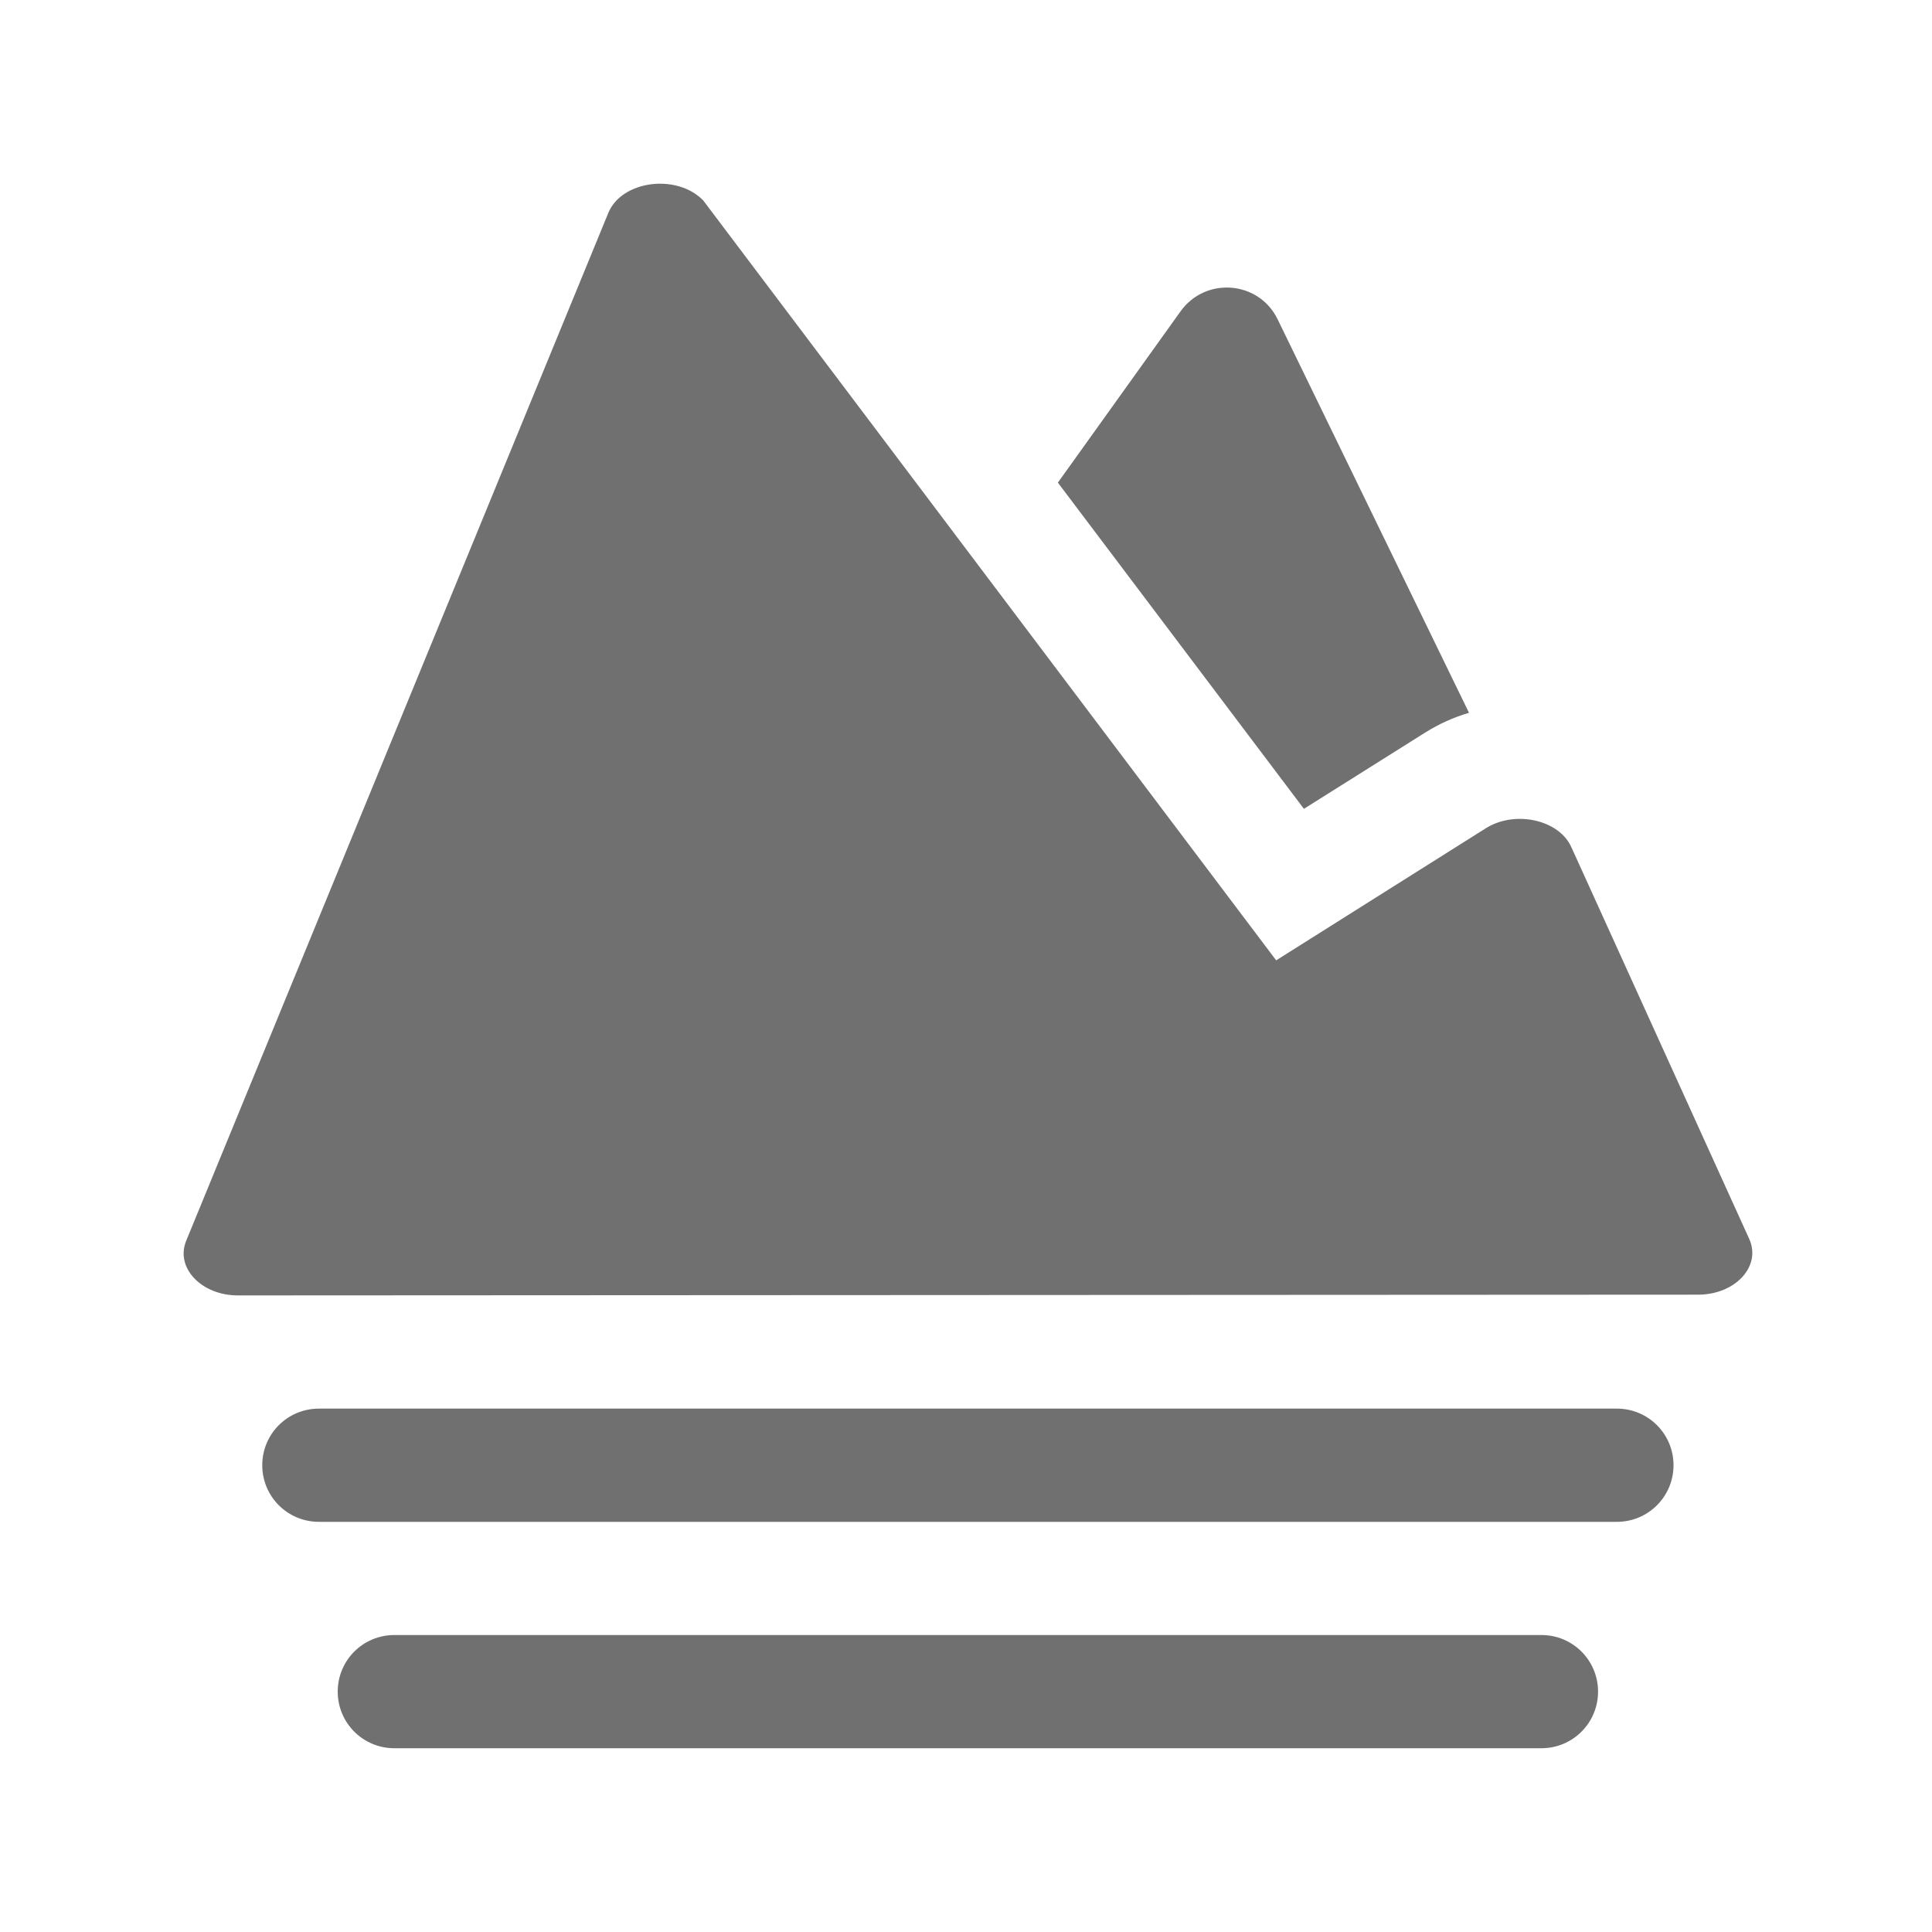
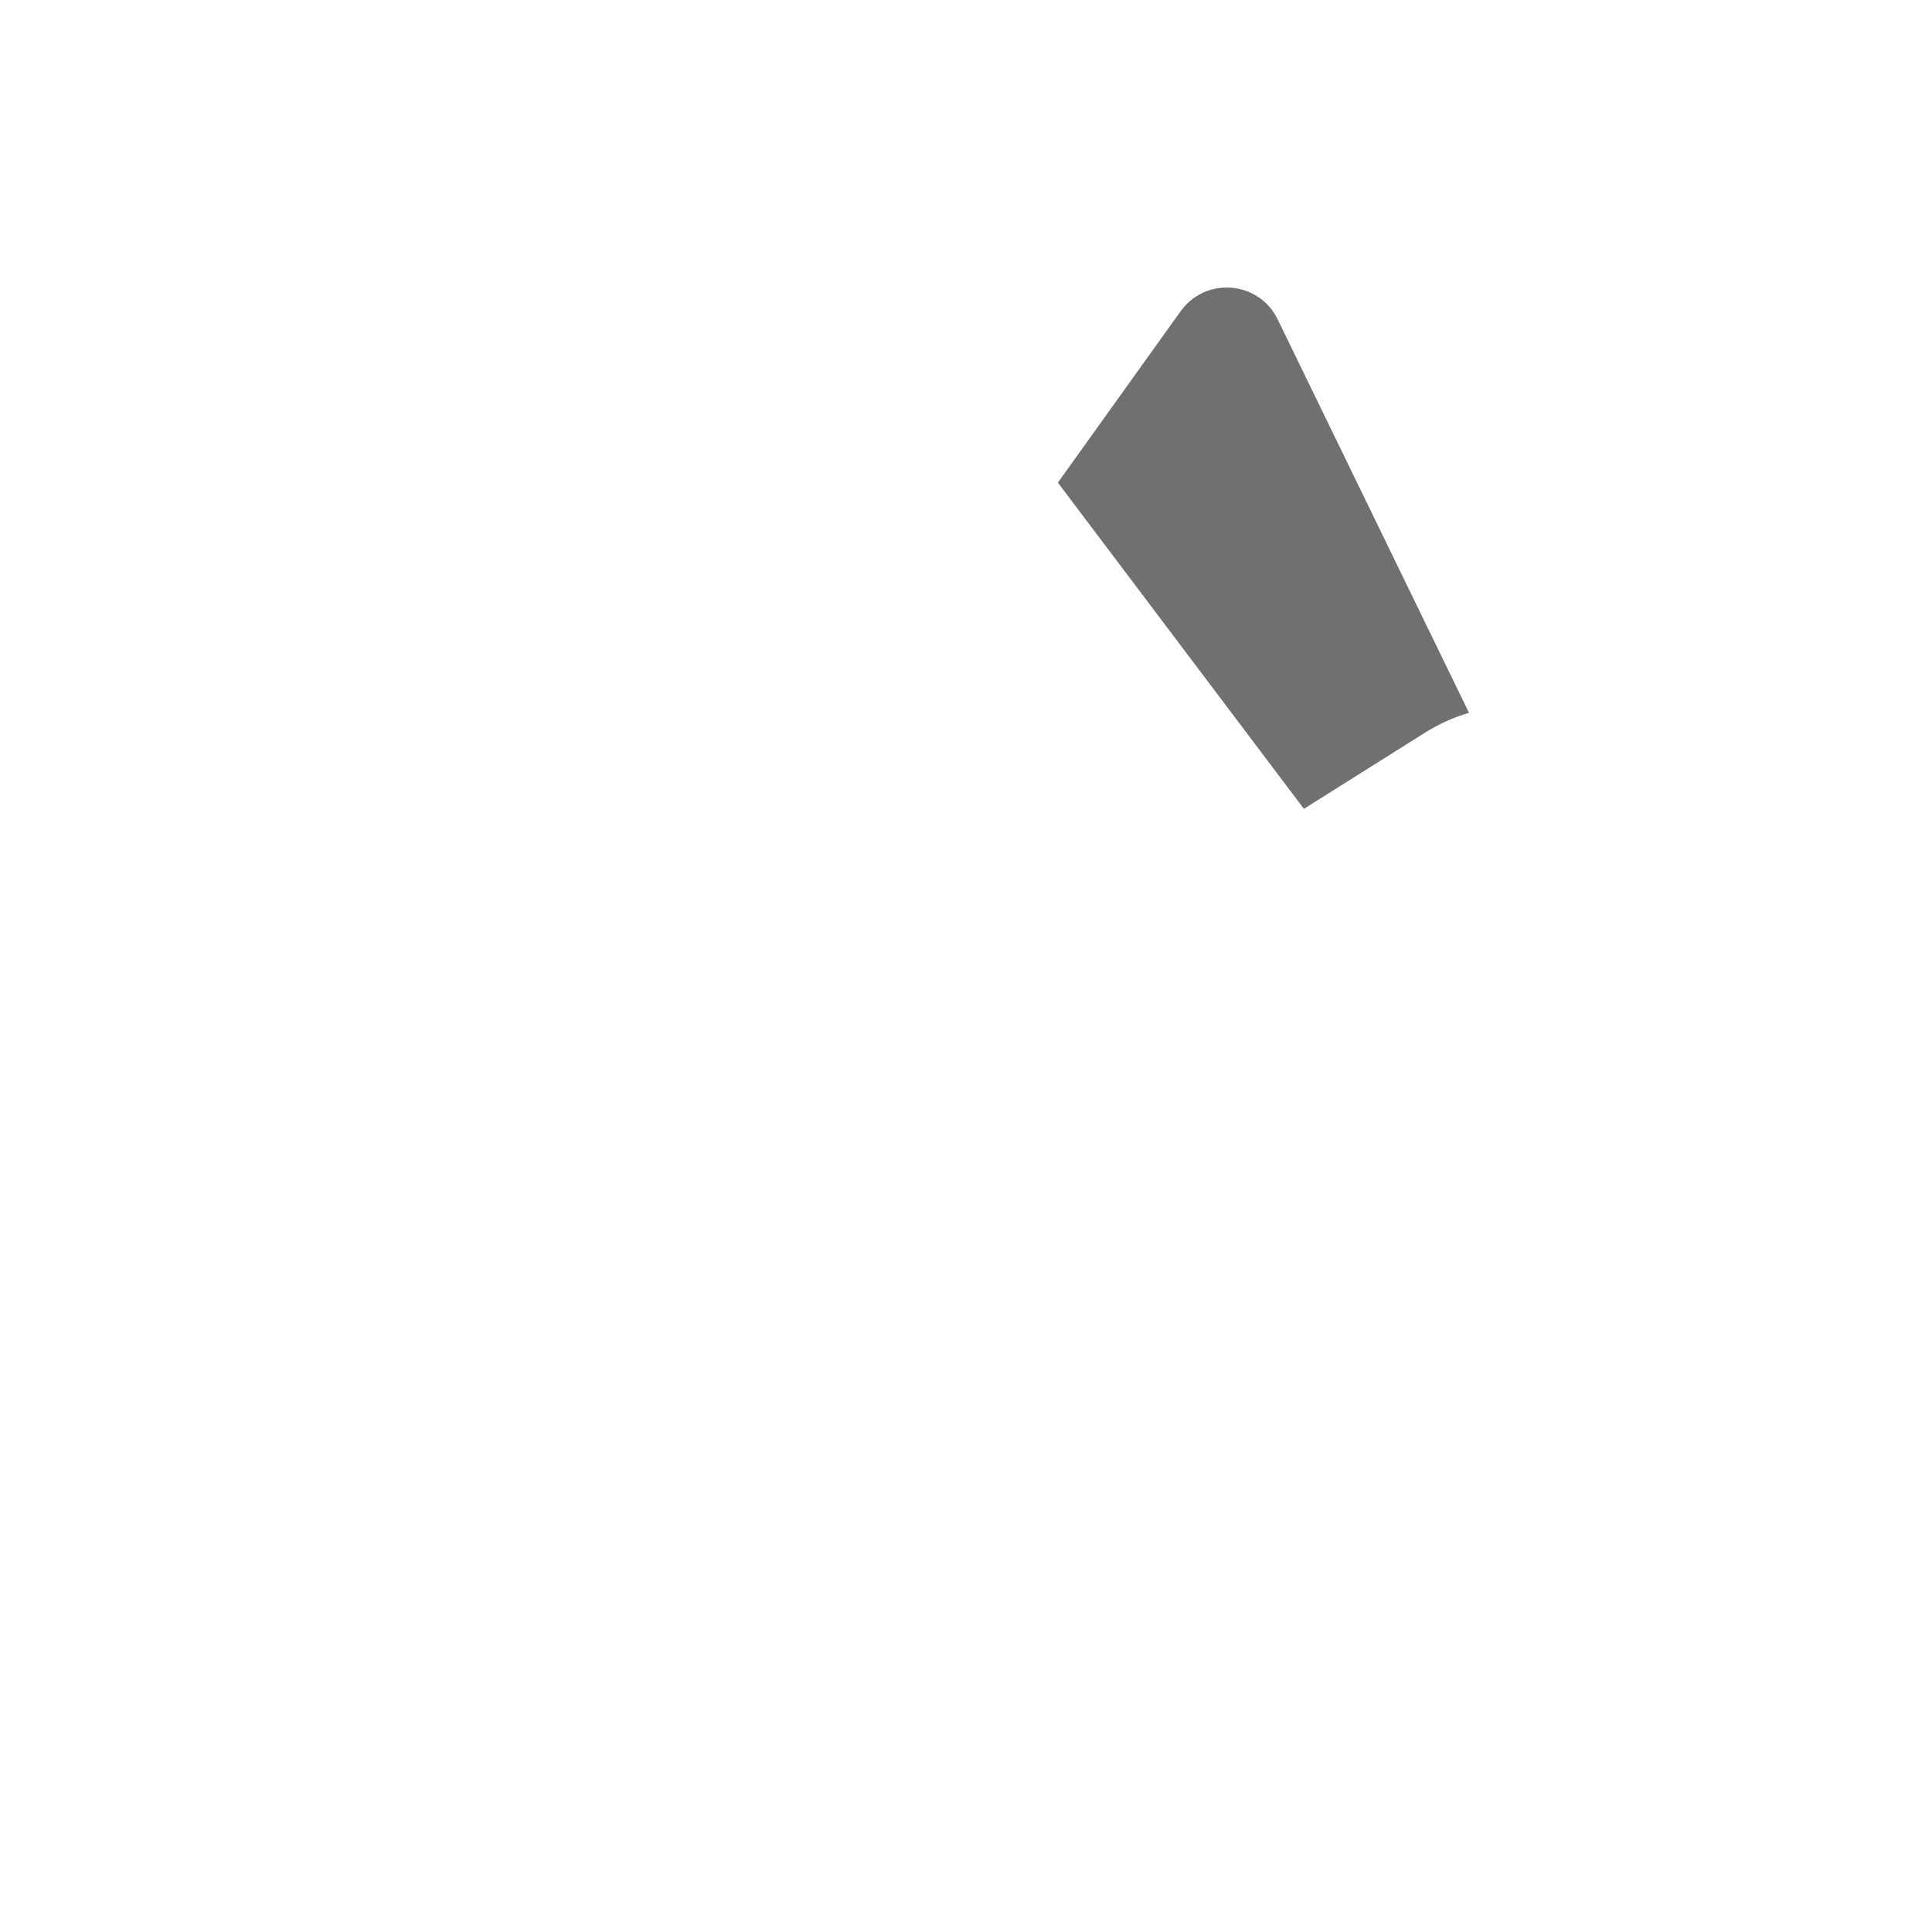
<svg xmlns="http://www.w3.org/2000/svg" t="1698655635374" class="icon" viewBox="0 0 1024 1024" version="1.1" p-id="4381" width="64" height="64">
  <path d="M755.5 388.2c7.2-4.5 14.9-8 23.1-10.4L677.2 169.3c-9.9-20.5-38.1-22.8-51.4-4.4l-65.1 90.9 130.4 172.9 64.4-40.5z" p-id="4382" fill="#707070" />
-   <path d="M927.1 656.6l-94.3-207.7c-6.6-14.5-29.9-19.6-45.3-9.9l-111.1 70-303.7-402.8c-14.1-14.4-43.3-10.5-50.3 6.7L98.7 657.6c-5.9 14.3 8 29 27.4 29l773.9-0.4c19.8 0 33.7-15.1 27.1-29.6zM857 746.6H169c-16.6 0-30 13.4-30 30s13.4 30 30 30h688c16.6 0 30-13.4 30-30s-13.4-30-30-30zM817 866.6H209c-16.6 0-30 13.4-30 30s13.4 30 30 30h608c16.6 0 30-13.4 30-30s-13.4-30-30-30z" p-id="4383" fill="#707070" />
</svg>